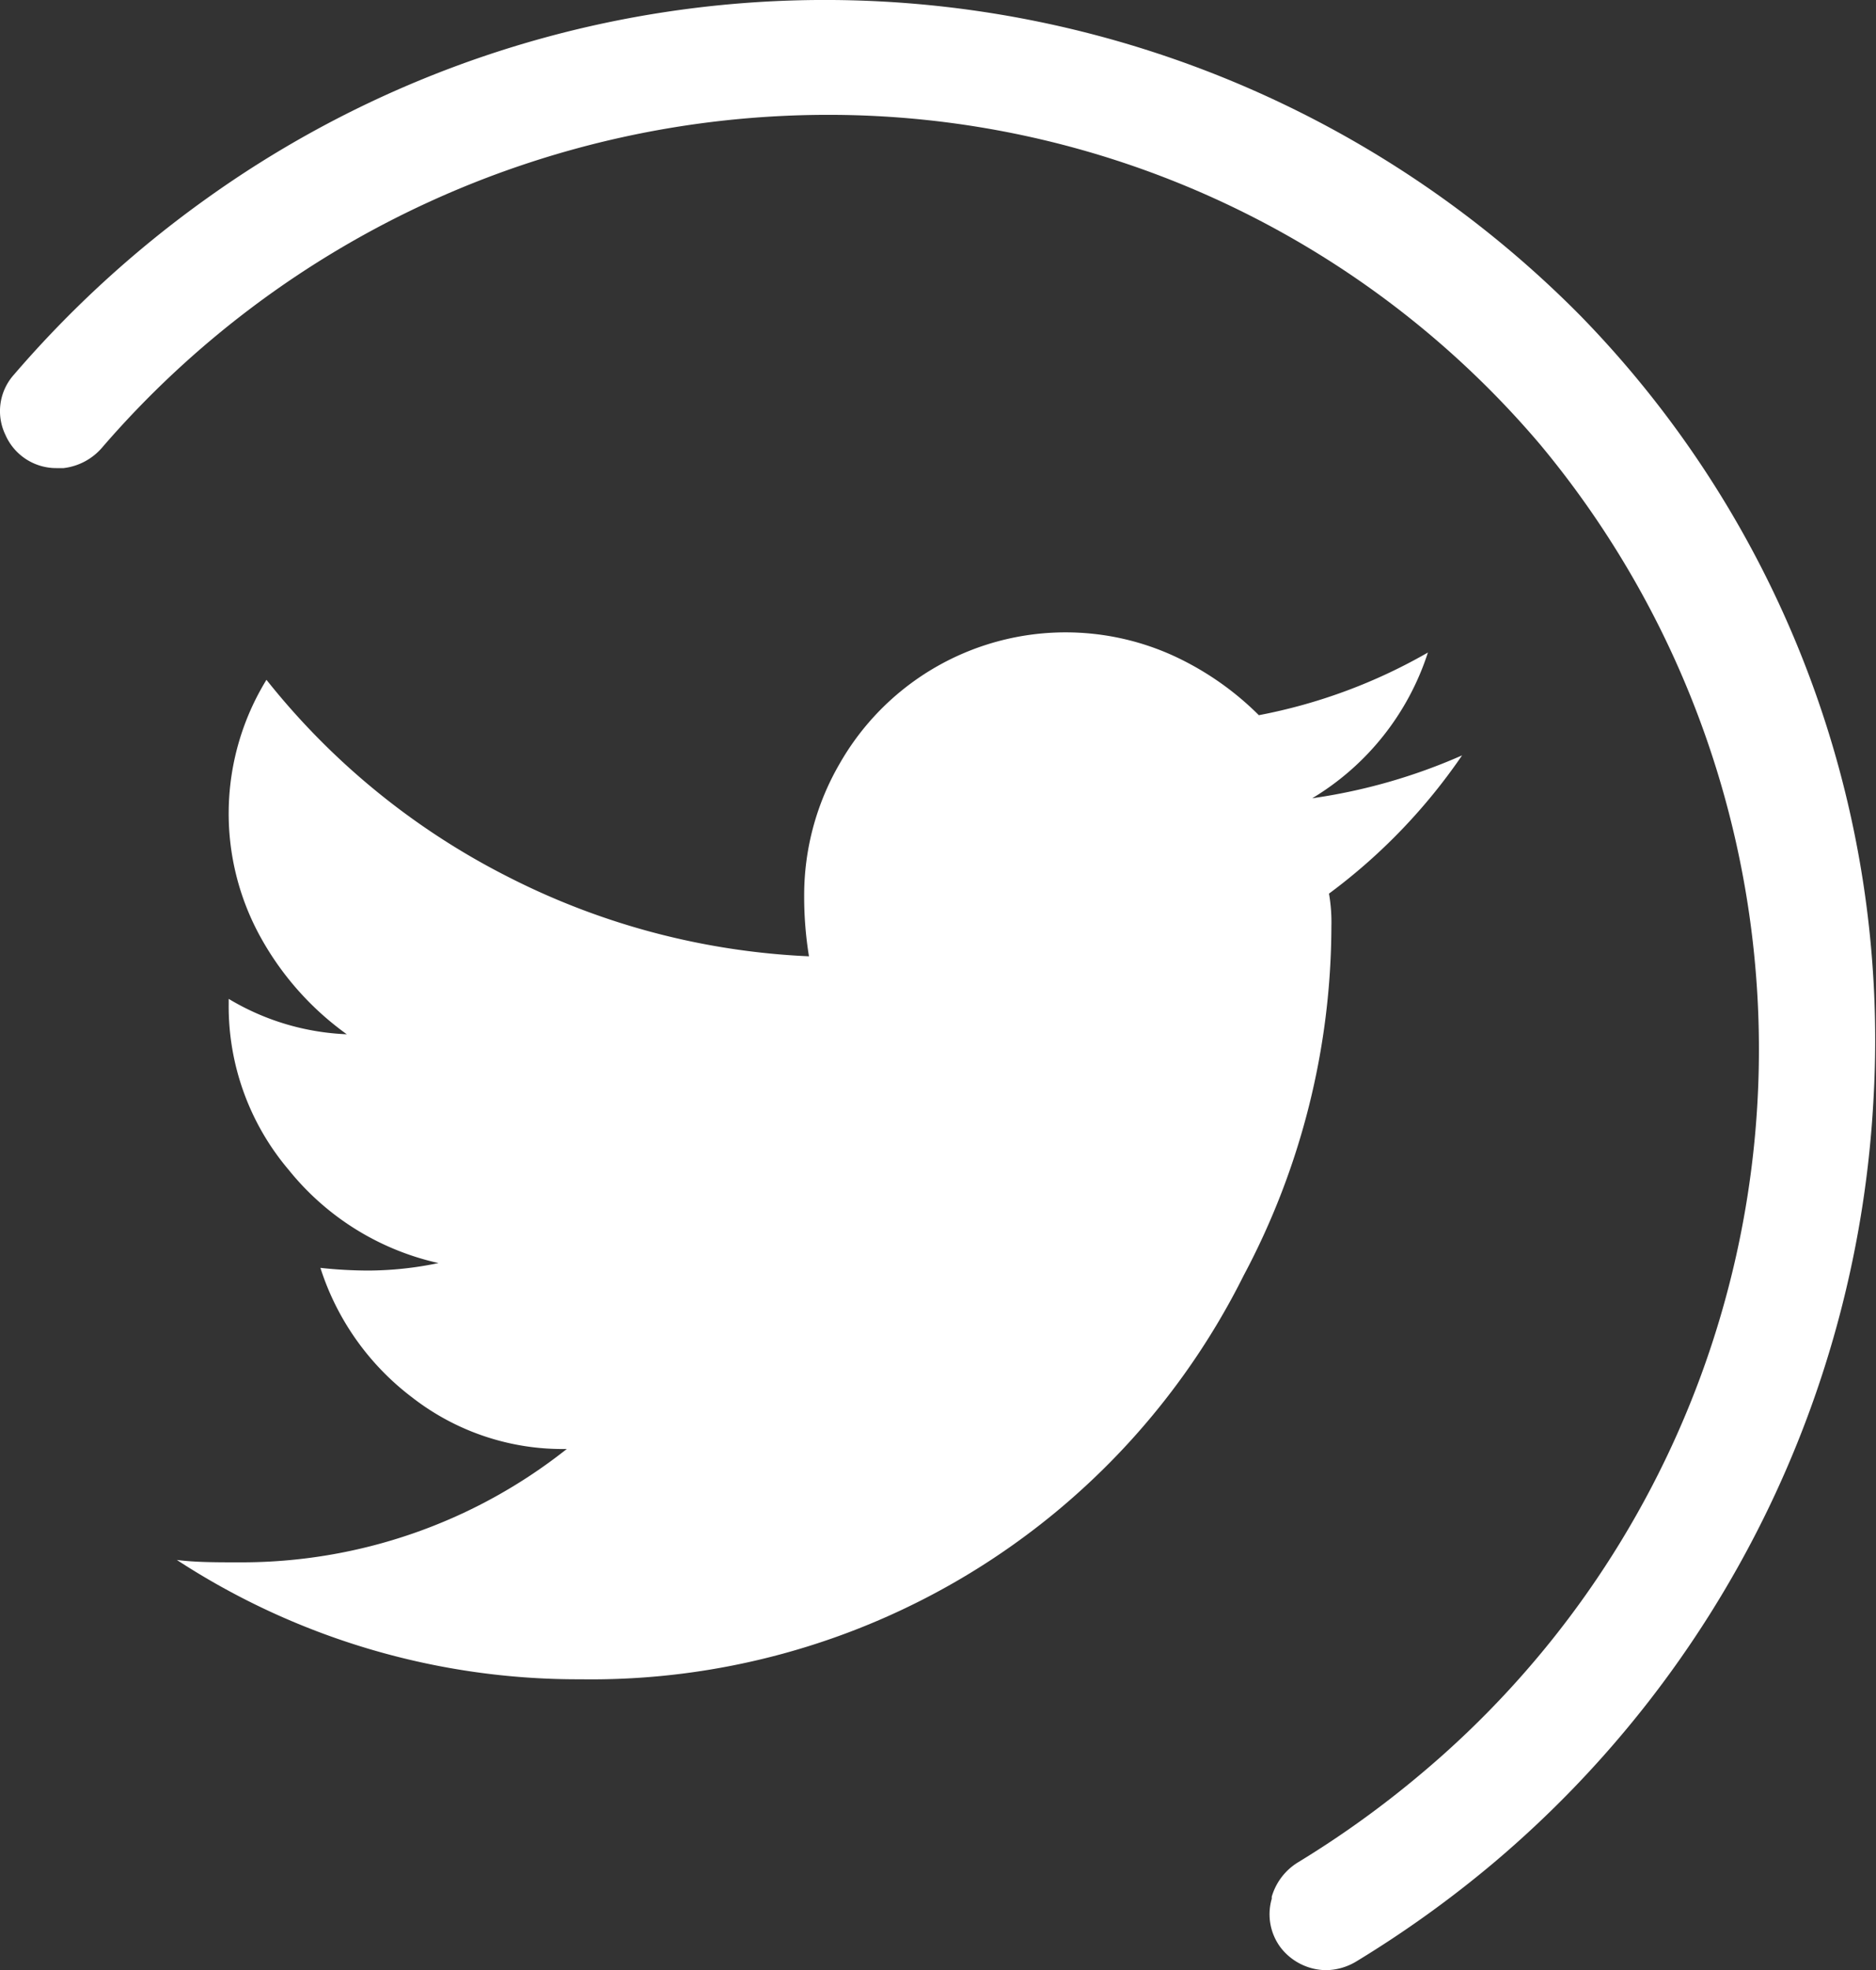
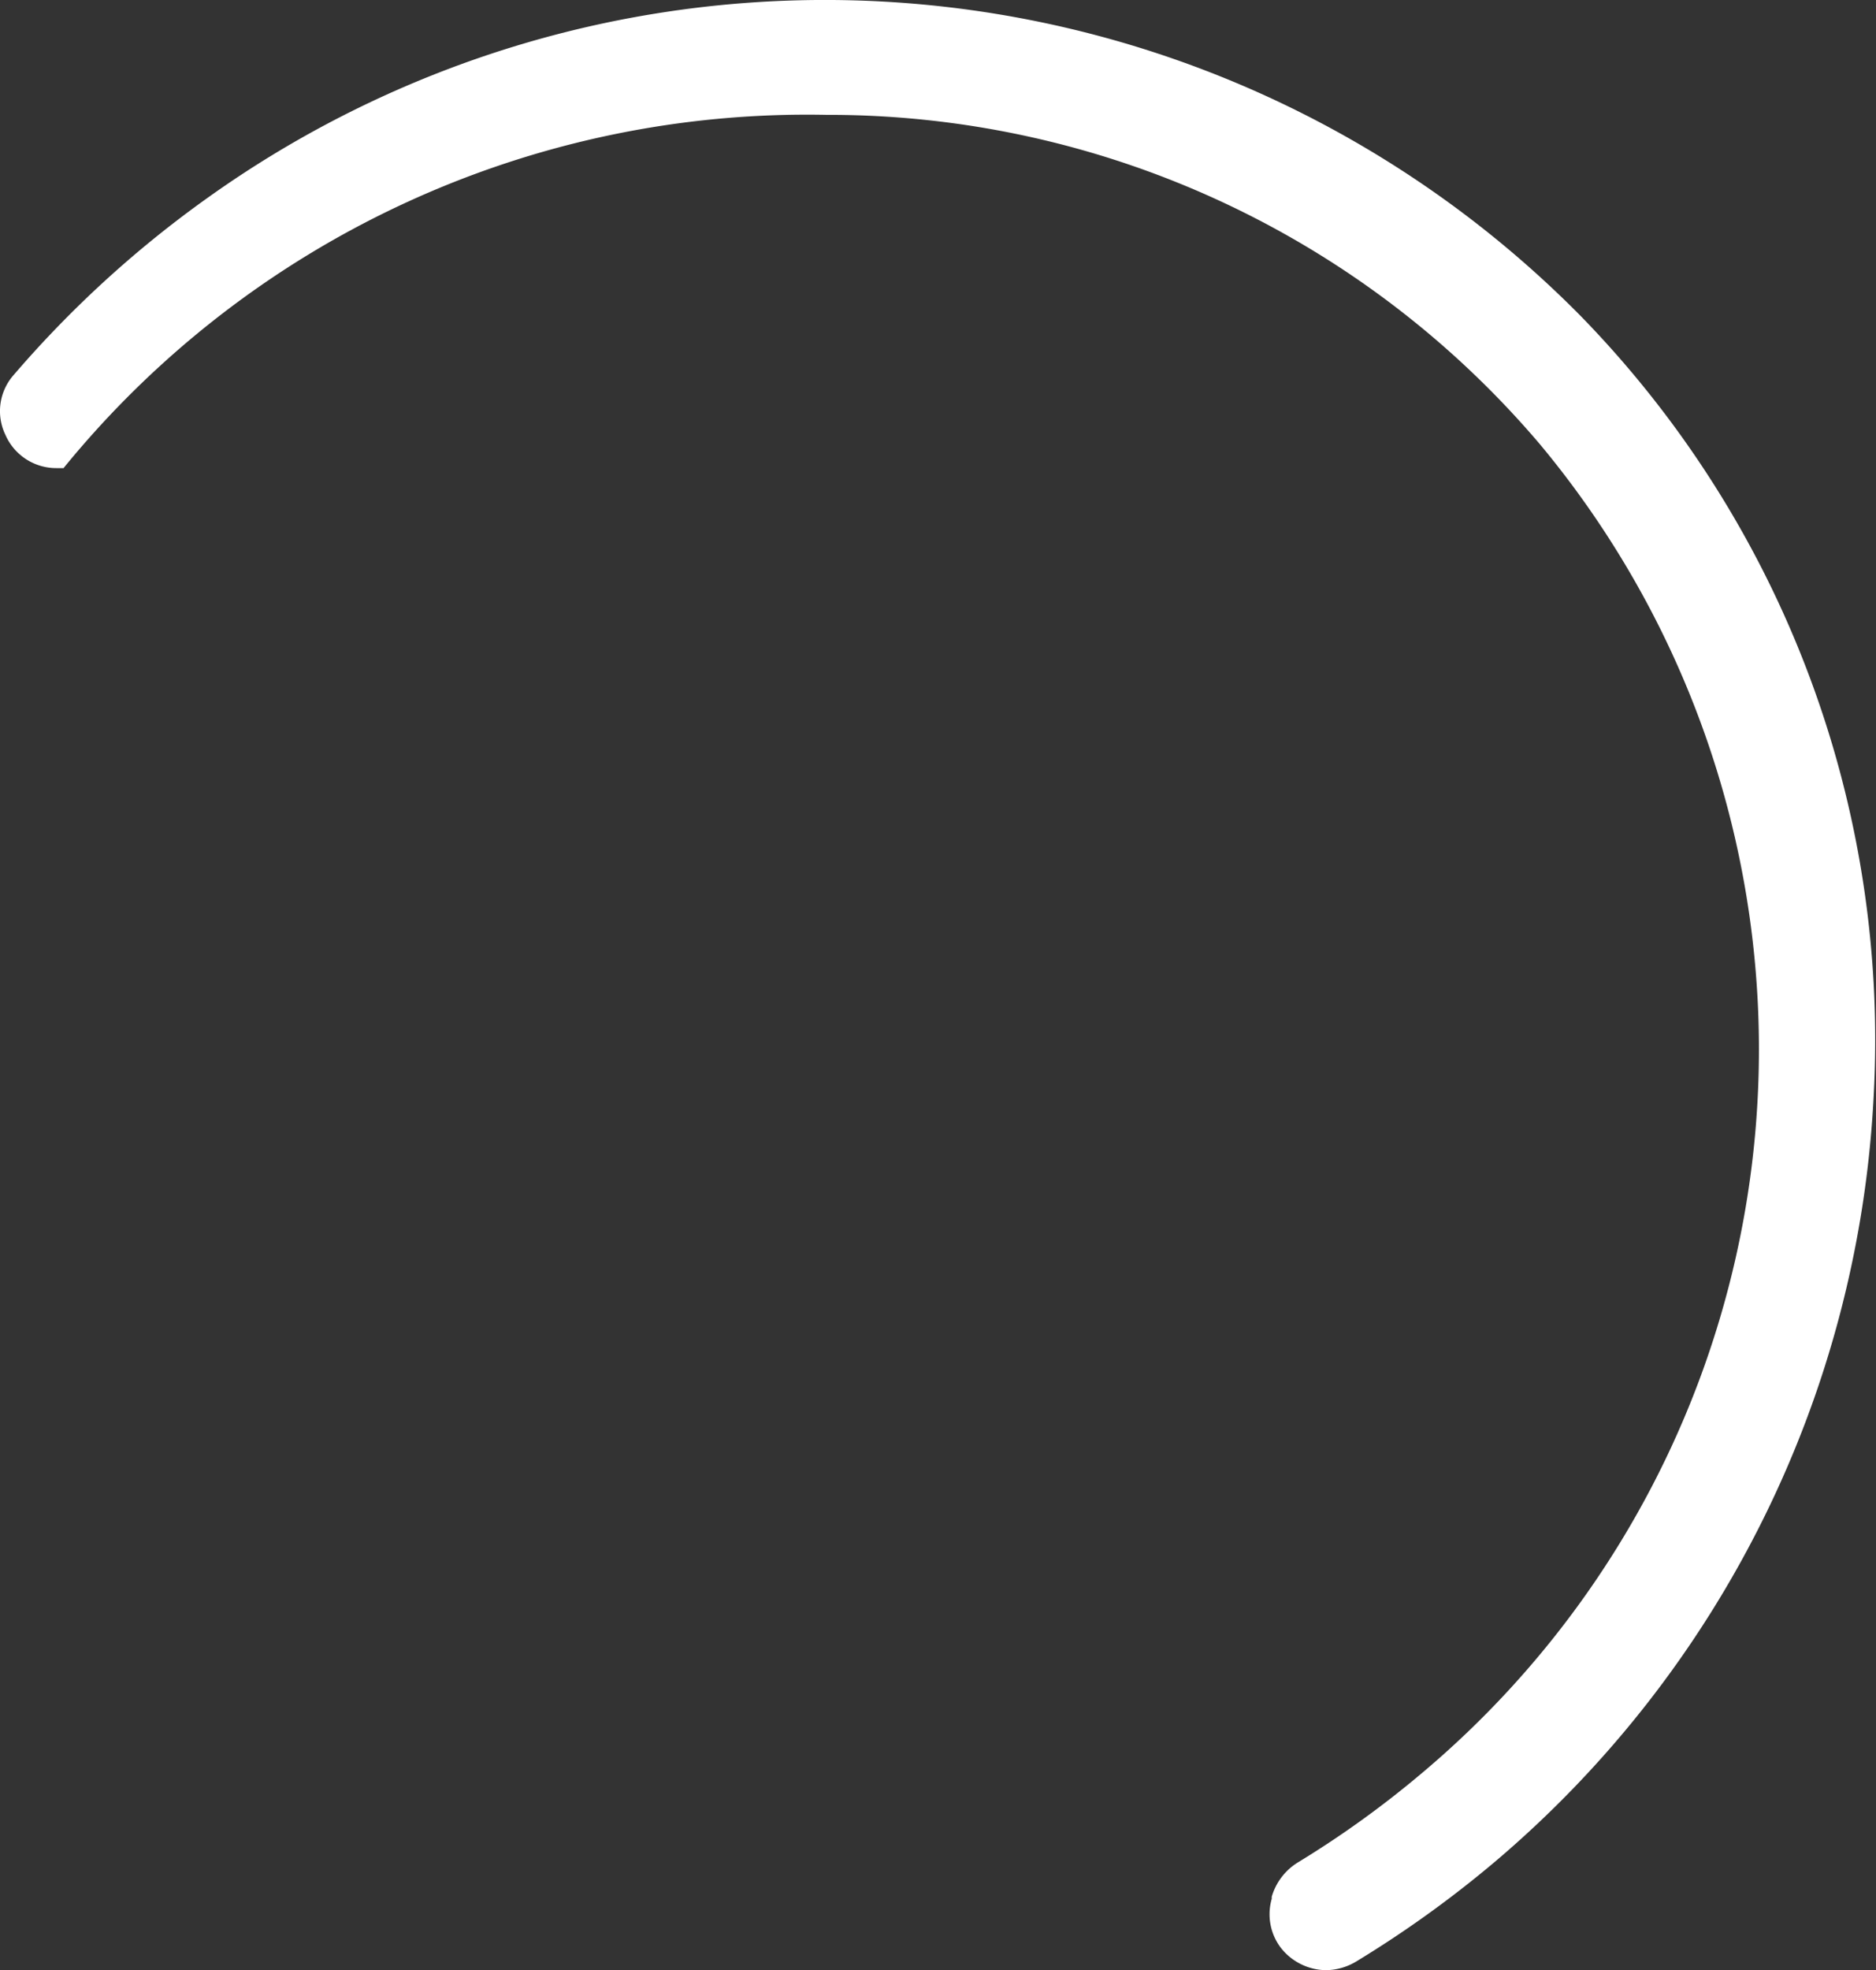
<svg xmlns="http://www.w3.org/2000/svg" id="Layer_1" data-name="Layer 1" viewBox="0 0 62.59 65.7">
  <rect x="0" y="0" width="62.59" height="65.7" fill="#333333" stroke="none" />
  <defs>
    <style>.cls-1{fill:#fff;}</style>
  </defs>
  <title>icoTwitBLA</title>
-   <path class="cls-1" d="M44.34,29.8a19.26,19.26,0,0,0,4.44-4.61,19,19,0,0,1-5,1.43,8.83,8.83,0,0,0,3.86-4.86A18.12,18.12,0,0,1,42,23.85a9.87,9.87,0,0,0-2.89-2A8.68,8.68,0,0,0,28,25.49a8.73,8.73,0,0,0-1.17,4.4,12.38,12.38,0,0,0,.16,2,24.44,24.44,0,0,1-10.1-2.68,24.31,24.31,0,0,1-8-6.54,8.52,8.52,0,0,0-.17,8.63,9.83,9.83,0,0,0,2.85,3.19,8.29,8.29,0,0,1-3.94-1.18v.17a8.43,8.43,0,0,0,2,5.53,8.9,8.9,0,0,0,5,3.11,11.63,11.63,0,0,1-2.34.25,15,15,0,0,1-1.6-.09,8.76,8.76,0,0,0,3.06,4.32,8.17,8.17,0,0,0,5.16,1.72A17.47,17.47,0,0,1,8,52.1c-.79,0-1.48,0-2.1-.08A24.48,24.48,0,0,0,19.36,56,24.33,24.33,0,0,0,41.49,42.54a24.88,24.88,0,0,0,2.93-11.65A5.54,5.54,0,0,0,44.34,29.8Z" />
-   <path class="cls-1" d="M52.72,10.52A35.44,35.44,0,0,0,6.88,6.63,36.22,36.22,0,0,0,.46,12.5a1.82,1.82,0,0,0-.28,2,1.85,1.85,0,0,0,1.7,1.11l.24,0h0a2,2,0,0,0,1.3-.7A32,32,0,0,1,27.56,3.83a31.14,31.14,0,0,1,23.83,11,31.52,31.52,0,0,1-4,44.34,32.93,32.93,0,0,1-4.06,2.92,2,2,0,0,0-.9,1.16l0,.07a1.85,1.85,0,0,0,.3,1.63,1.94,1.94,0,0,0,1.52.75,2,2,0,0,0,1-.29,36.74,36.74,0,0,0,4.62-3.32,35.83,35.83,0,0,0,12.64-25.5A34.57,34.57,0,0,0,52.72,10.52Z" />
+   <path class="cls-1" d="M52.72,10.52A35.44,35.44,0,0,0,6.88,6.63,36.22,36.22,0,0,0,.46,12.5a1.82,1.82,0,0,0-.28,2,1.85,1.85,0,0,0,1.7,1.11l.24,0h0A32,32,0,0,1,27.56,3.83a31.14,31.14,0,0,1,23.83,11,31.52,31.52,0,0,1-4,44.34,32.93,32.93,0,0,1-4.06,2.92,2,2,0,0,0-.9,1.16l0,.07a1.85,1.85,0,0,0,.3,1.63,1.94,1.94,0,0,0,1.52.75,2,2,0,0,0,1-.29,36.74,36.74,0,0,0,4.62-3.32,35.83,35.83,0,0,0,12.64-25.5A34.57,34.57,0,0,0,52.72,10.52Z" />
</svg>